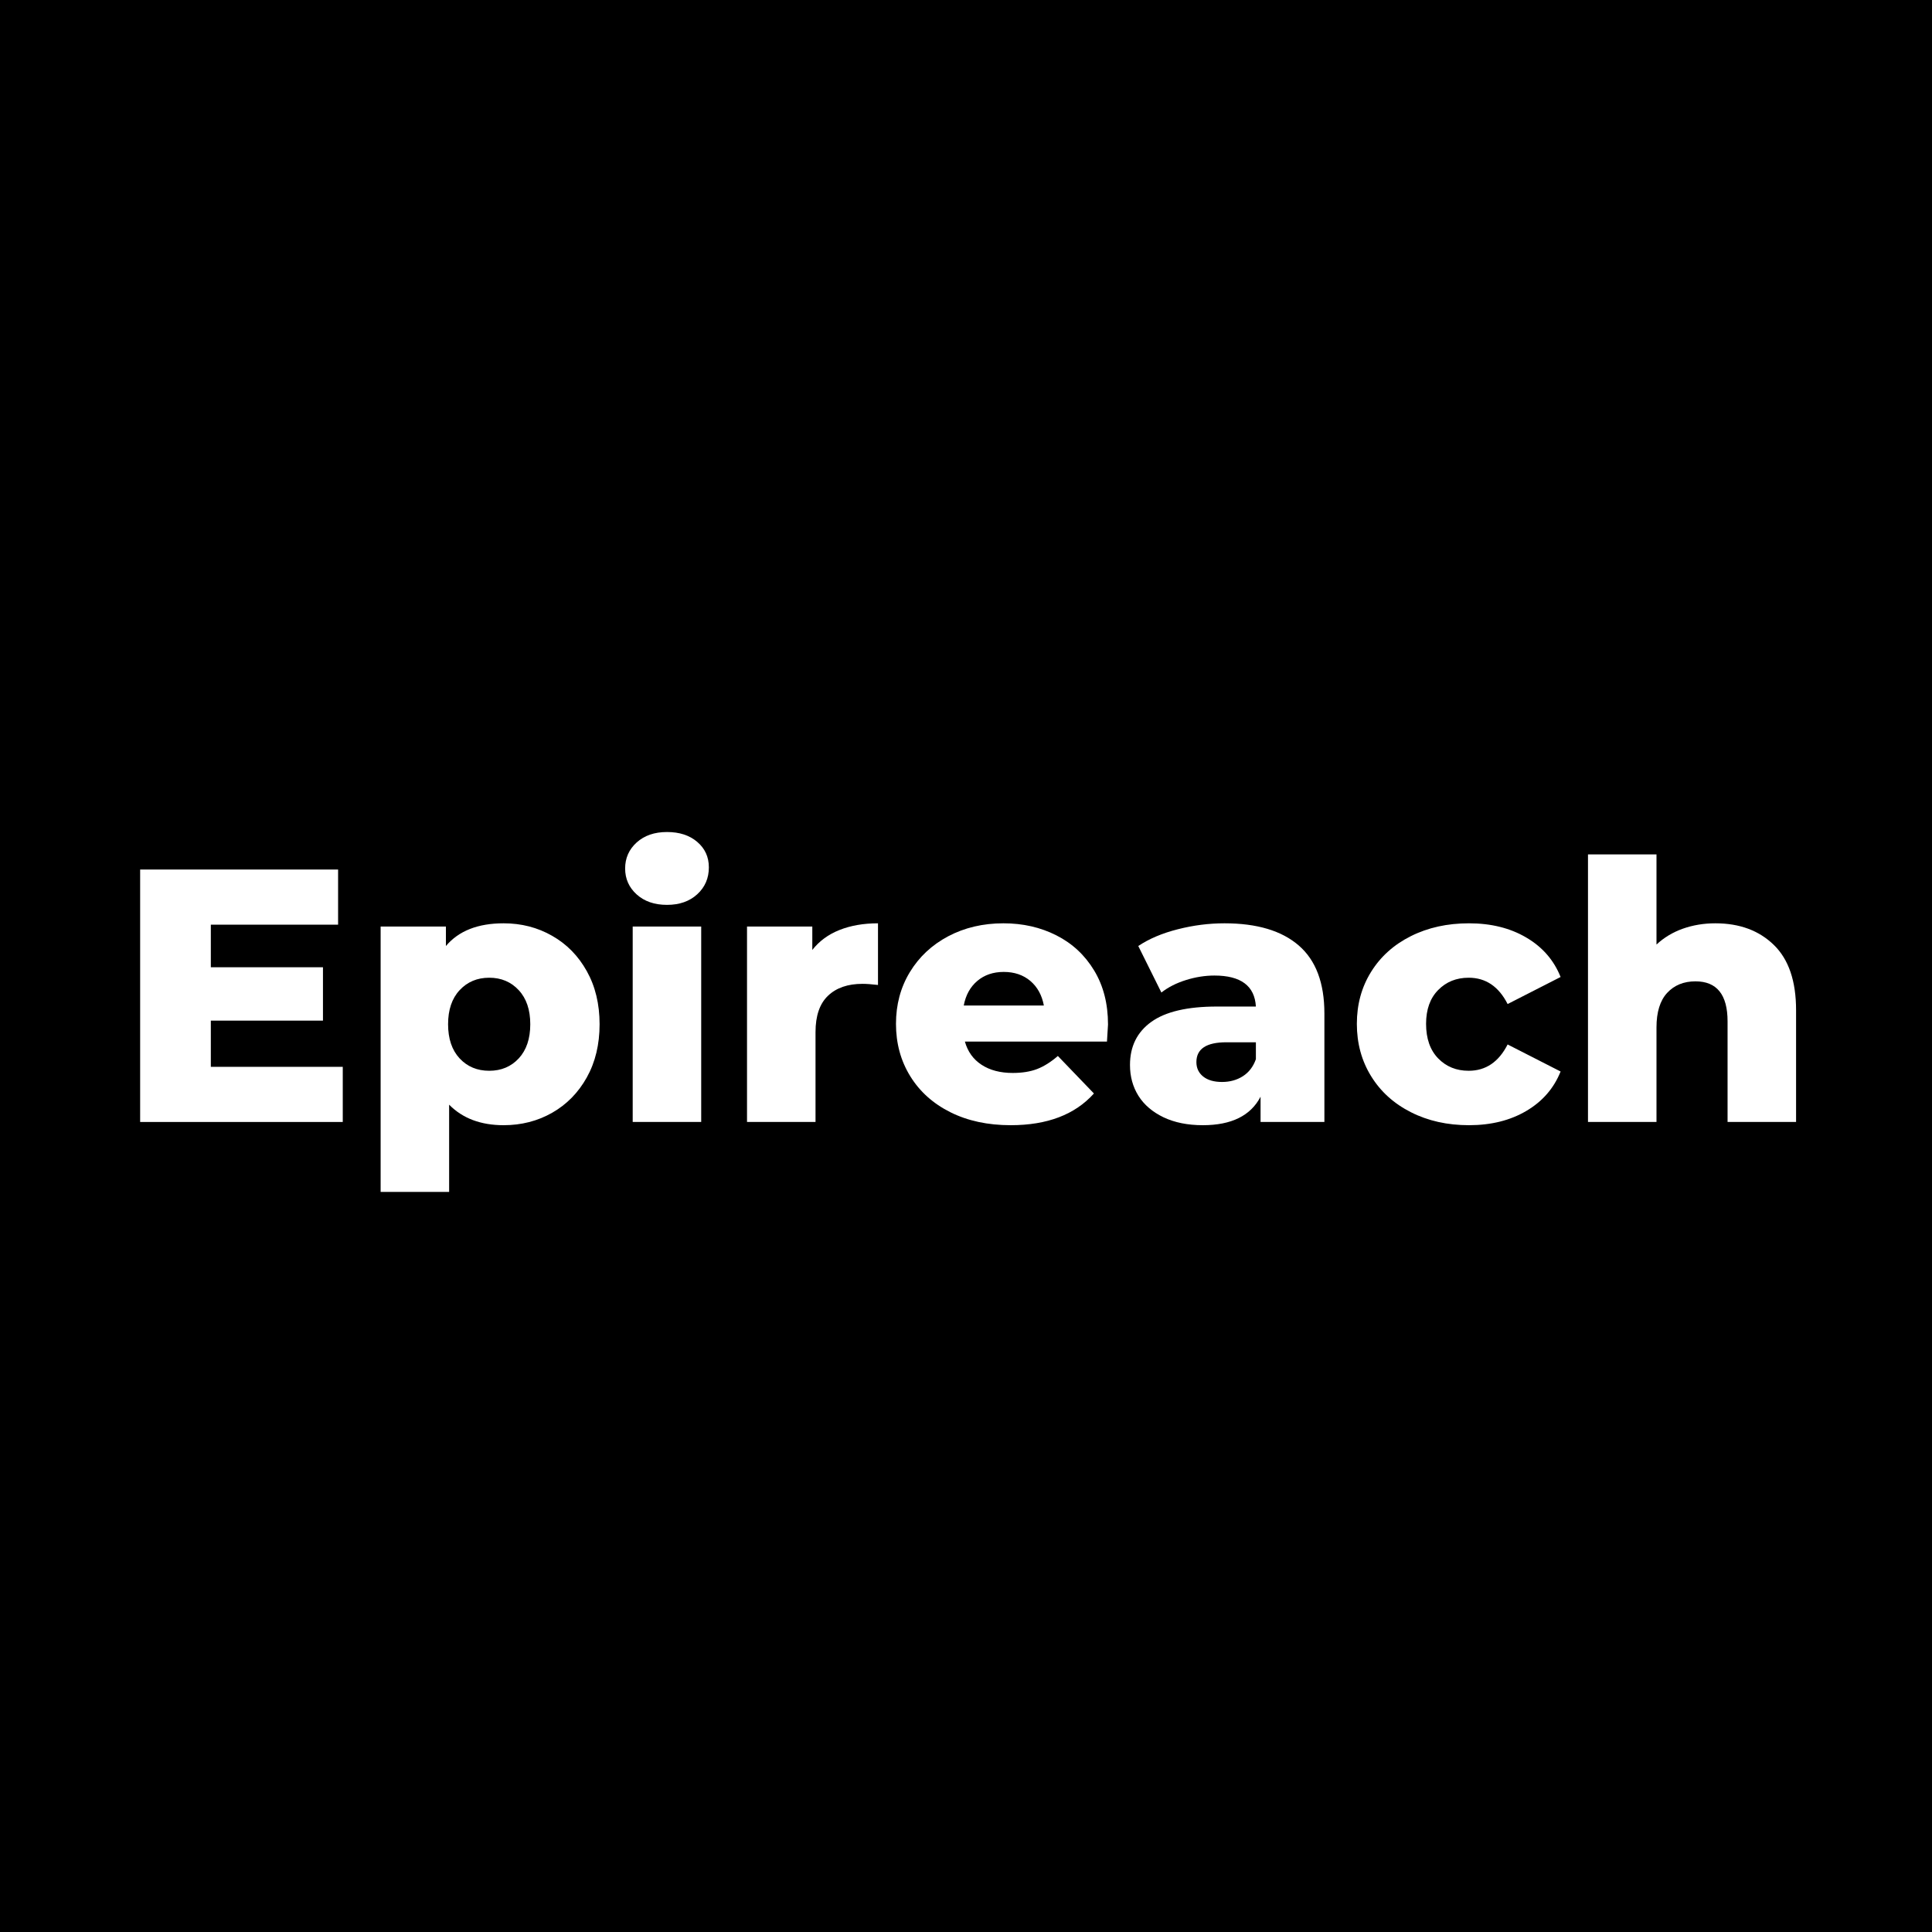
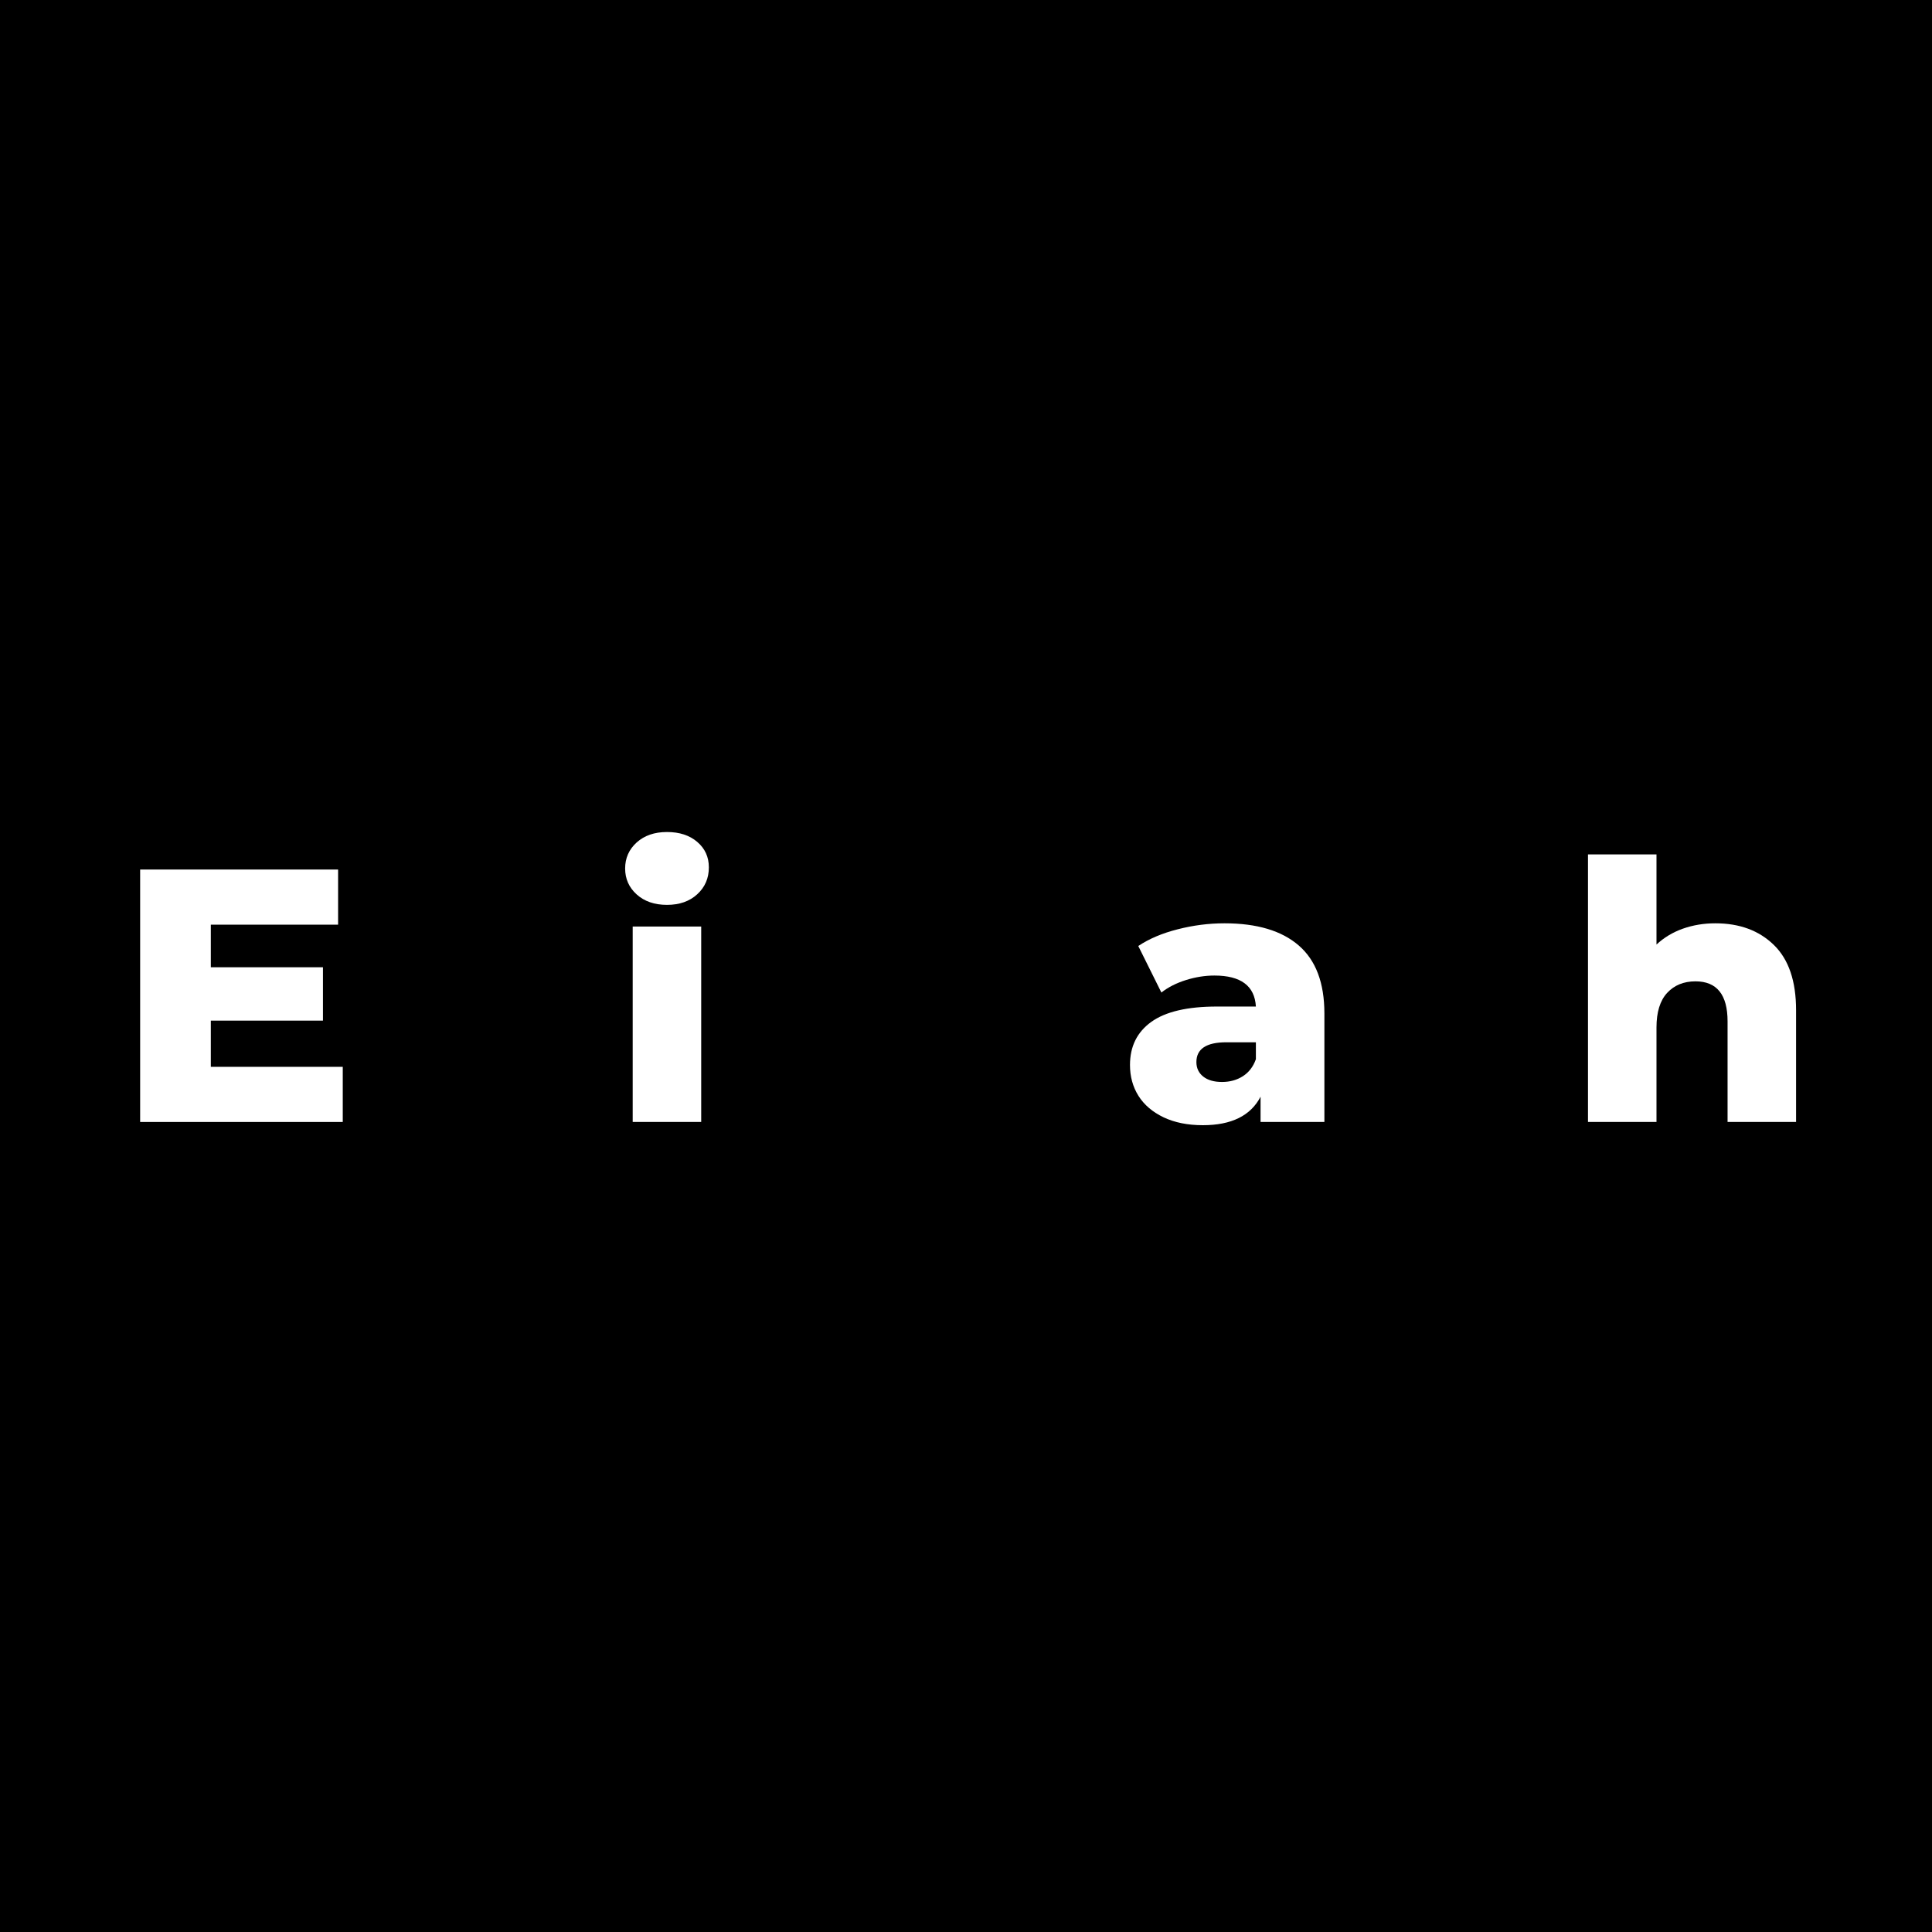
<svg xmlns="http://www.w3.org/2000/svg" width="500" zoomAndPan="magnify" viewBox="0 0 375 375" height="500" preserveAspectRatio="xMidYMid meet" version="1.0">
  <defs>
    <g />
  </defs>
  <rect x="-37.5" width="450" fill="#ffffff" y="-37.5" height="450" fill-opacity="1" />
  <rect x="-37.5" width="450" fill="#000000" y="-37.5" height="450" fill-opacity="1" />
  <g fill="#ffffff" fill-opacity="1">
    <g transform="translate(22.296, 217.775)">
      <g>
        <path d="M 44.234 -10.703 L 44.234 0 L 4.906 0 L 4.906 -49 L 43.328 -49 L 43.328 -38.297 L 18.625 -38.297 L 18.625 -30.031 L 40.391 -30.031 L 40.391 -19.672 L 18.625 -19.672 L 18.625 -10.703 Z M 44.234 -10.703 " />
      </g>
    </g>
  </g>
  <g fill="#ffffff" fill-opacity="1">
    <g transform="translate(69.614, 217.775)">
      <g>
-         <path d="M 28.141 -38.562 C 31.586 -38.562 34.723 -37.754 37.547 -36.141 C 40.379 -34.535 42.625 -32.25 44.281 -29.281 C 45.938 -26.32 46.766 -22.883 46.766 -18.969 C 46.766 -15.051 45.938 -11.609 44.281 -8.641 C 42.625 -5.68 40.379 -3.395 37.547 -1.781 C 34.723 -0.176 31.586 0.625 28.141 0.625 C 23.703 0.625 20.176 -0.703 17.562 -3.359 L 17.562 13.578 L 4.266 13.578 L 4.266 -37.938 L 16.938 -37.938 L 16.938 -34.156 C 19.414 -37.094 23.148 -38.562 28.141 -38.562 Z M 25.344 -9.938 C 27.676 -9.938 29.586 -10.738 31.078 -12.344 C 32.566 -13.957 33.312 -16.164 33.312 -18.969 C 33.312 -21.77 32.566 -23.973 31.078 -25.578 C 29.586 -27.191 27.676 -28 25.344 -28 C 23.008 -28 21.094 -27.191 19.594 -25.578 C 18.102 -23.973 17.359 -21.77 17.359 -18.969 C 17.359 -16.164 18.102 -13.957 19.594 -12.344 C 21.094 -10.738 23.008 -9.938 25.344 -9.938 Z M 25.344 -9.938 " />
-       </g>
+         </g>
    </g>
  </g>
  <g fill="#ffffff" fill-opacity="1">
    <g transform="translate(118.541, 217.775)">
      <g>
        <path d="M 4.266 -37.938 L 17.562 -37.938 L 17.562 0 L 4.266 0 Z M 10.922 -42.141 C 8.492 -42.141 6.531 -42.816 5.031 -44.172 C 3.539 -45.523 2.797 -47.203 2.797 -49.203 C 2.797 -51.211 3.539 -52.895 5.031 -54.25 C 6.531 -55.602 8.492 -56.281 10.922 -56.281 C 13.348 -56.281 15.305 -55.641 16.797 -54.359 C 18.297 -53.078 19.047 -51.43 19.047 -49.422 C 19.047 -47.316 18.297 -45.578 16.797 -44.203 C 15.305 -42.828 13.348 -42.141 10.922 -42.141 Z M 10.922 -42.141 " />
      </g>
    </g>
  </g>
  <g fill="#ffffff" fill-opacity="1">
    <g transform="translate(140.73, 217.775)">
      <g>
-         <path d="M 16.938 -33.391 C 18.289 -35.117 20.051 -36.41 22.219 -37.266 C 24.395 -38.129 26.883 -38.562 29.688 -38.562 L 29.688 -26.594 C 28.469 -26.738 27.461 -26.812 26.672 -26.812 C 23.828 -26.812 21.598 -26.039 19.984 -24.5 C 18.367 -22.957 17.562 -20.602 17.562 -17.438 L 17.562 0 L 4.266 0 L 4.266 -37.938 L 16.938 -37.938 Z M 16.938 -33.391 " />
-       </g>
+         </g>
    </g>
  </g>
  <g fill="#ffffff" fill-opacity="1">
    <g transform="translate(172.018, 217.775)">
      <g>
-         <path d="M 43.047 -18.906 C 43.047 -18.812 42.977 -17.711 42.844 -15.609 L 15.266 -15.609 C 15.816 -13.648 16.898 -12.145 18.516 -11.094 C 20.129 -10.039 22.145 -9.516 24.562 -9.516 C 26.383 -9.516 27.961 -9.77 29.297 -10.281 C 30.629 -10.801 31.969 -11.645 33.312 -12.812 L 40.312 -5.531 C 36.633 -1.426 31.25 0.625 24.156 0.625 C 19.719 0.625 15.816 -0.211 12.453 -1.891 C 9.098 -3.566 6.5 -5.898 4.656 -8.891 C 2.812 -11.879 1.891 -15.266 1.891 -19.047 C 1.891 -22.773 2.785 -26.117 4.578 -29.078 C 6.379 -32.047 8.863 -34.367 12.031 -36.047 C 15.207 -37.723 18.781 -38.562 22.75 -38.562 C 26.531 -38.562 29.957 -37.781 33.031 -36.219 C 36.113 -34.656 38.551 -32.391 40.344 -29.422 C 42.145 -26.461 43.047 -22.957 43.047 -18.906 Z M 22.812 -29.125 C 20.758 -29.125 19.047 -28.539 17.672 -27.375 C 16.297 -26.207 15.422 -24.617 15.047 -22.609 L 30.594 -22.609 C 30.219 -24.617 29.344 -26.207 27.969 -27.375 C 26.594 -28.539 24.875 -29.125 22.812 -29.125 Z M 22.812 -29.125 " />
-       </g>
+         </g>
    </g>
  </g>
  <g fill="#ffffff" fill-opacity="1">
    <g transform="translate(217.236, 217.775)">
      <g>
        <path d="M 20.438 -38.562 C 26.738 -38.562 31.547 -37.125 34.859 -34.25 C 38.172 -31.383 39.828 -26.988 39.828 -21.062 L 39.828 0 L 27.438 0 L 27.438 -4.906 C 25.52 -1.219 21.785 0.625 16.234 0.625 C 13.297 0.625 10.754 0.113 8.609 -0.906 C 6.461 -1.938 4.836 -3.328 3.734 -5.078 C 2.641 -6.828 2.094 -8.82 2.094 -11.062 C 2.094 -14.656 3.469 -17.441 6.219 -19.422 C 8.977 -21.41 13.227 -22.406 18.969 -22.406 L 26.531 -22.406 C 26.301 -26.414 23.617 -28.422 18.484 -28.422 C 16.66 -28.422 14.816 -28.129 12.953 -27.547 C 11.086 -26.961 9.5 -26.156 8.188 -25.125 L 3.703 -34.156 C 5.805 -35.562 8.363 -36.645 11.375 -37.406 C 14.383 -38.176 17.406 -38.562 20.438 -38.562 Z M 19.953 -7.766 C 21.492 -7.766 22.848 -8.141 24.016 -8.891 C 25.18 -9.641 26.02 -10.738 26.531 -12.188 L 26.531 -15.469 L 20.797 -15.469 C 16.922 -15.469 14.984 -14.188 14.984 -11.625 C 14.984 -10.457 15.426 -9.52 16.312 -8.812 C 17.195 -8.113 18.41 -7.766 19.953 -7.766 Z M 19.953 -7.766 " />
      </g>
    </g>
  </g>
  <g fill="#ffffff" fill-opacity="1">
    <g transform="translate(261.473, 217.775)">
      <g>
-         <path d="M 23.656 0.625 C 19.457 0.625 15.703 -0.211 12.391 -1.891 C 9.078 -3.566 6.5 -5.898 4.656 -8.891 C 2.812 -11.879 1.891 -15.266 1.891 -19.047 C 1.891 -22.816 2.812 -26.18 4.656 -29.141 C 6.5 -32.109 9.078 -34.422 12.391 -36.078 C 15.703 -37.734 19.457 -38.562 23.656 -38.562 C 27.945 -38.562 31.656 -37.641 34.781 -35.797 C 37.914 -33.961 40.133 -31.41 41.438 -28.141 L 31.156 -22.891 C 29.426 -26.297 26.906 -28 23.594 -28 C 21.207 -28 19.234 -27.203 17.672 -25.609 C 16.109 -24.023 15.328 -21.836 15.328 -19.047 C 15.328 -16.191 16.109 -13.957 17.672 -12.344 C 19.234 -10.738 21.207 -9.938 23.594 -9.938 C 26.906 -9.938 29.426 -11.641 31.156 -15.047 L 41.438 -9.797 C 40.133 -6.535 37.914 -3.984 34.781 -2.141 C 31.656 -0.297 27.945 0.625 23.656 0.625 Z M 23.656 0.625 " />
-       </g>
+         </g>
    </g>
  </g>
  <g fill="#ffffff" fill-opacity="1">
    <g transform="translate(303.961, 217.775)">
      <g>
        <path d="M 28.984 -38.562 C 33.691 -38.562 37.477 -37.16 40.344 -34.359 C 43.219 -31.566 44.656 -27.348 44.656 -21.703 L 44.656 0 L 31.359 0 L 31.359 -19.531 C 31.359 -24.707 29.281 -27.297 25.125 -27.297 C 22.844 -27.297 21.008 -26.547 19.625 -25.047 C 18.25 -23.555 17.562 -21.32 17.562 -18.344 L 17.562 0 L 4.266 0 L 4.266 -51.938 L 17.562 -51.938 L 17.562 -34.438 C 19.008 -35.789 20.711 -36.816 22.672 -37.516 C 24.641 -38.211 26.742 -38.562 28.984 -38.562 Z M 28.984 -38.562 " />
      </g>
    </g>
  </g>
</svg>